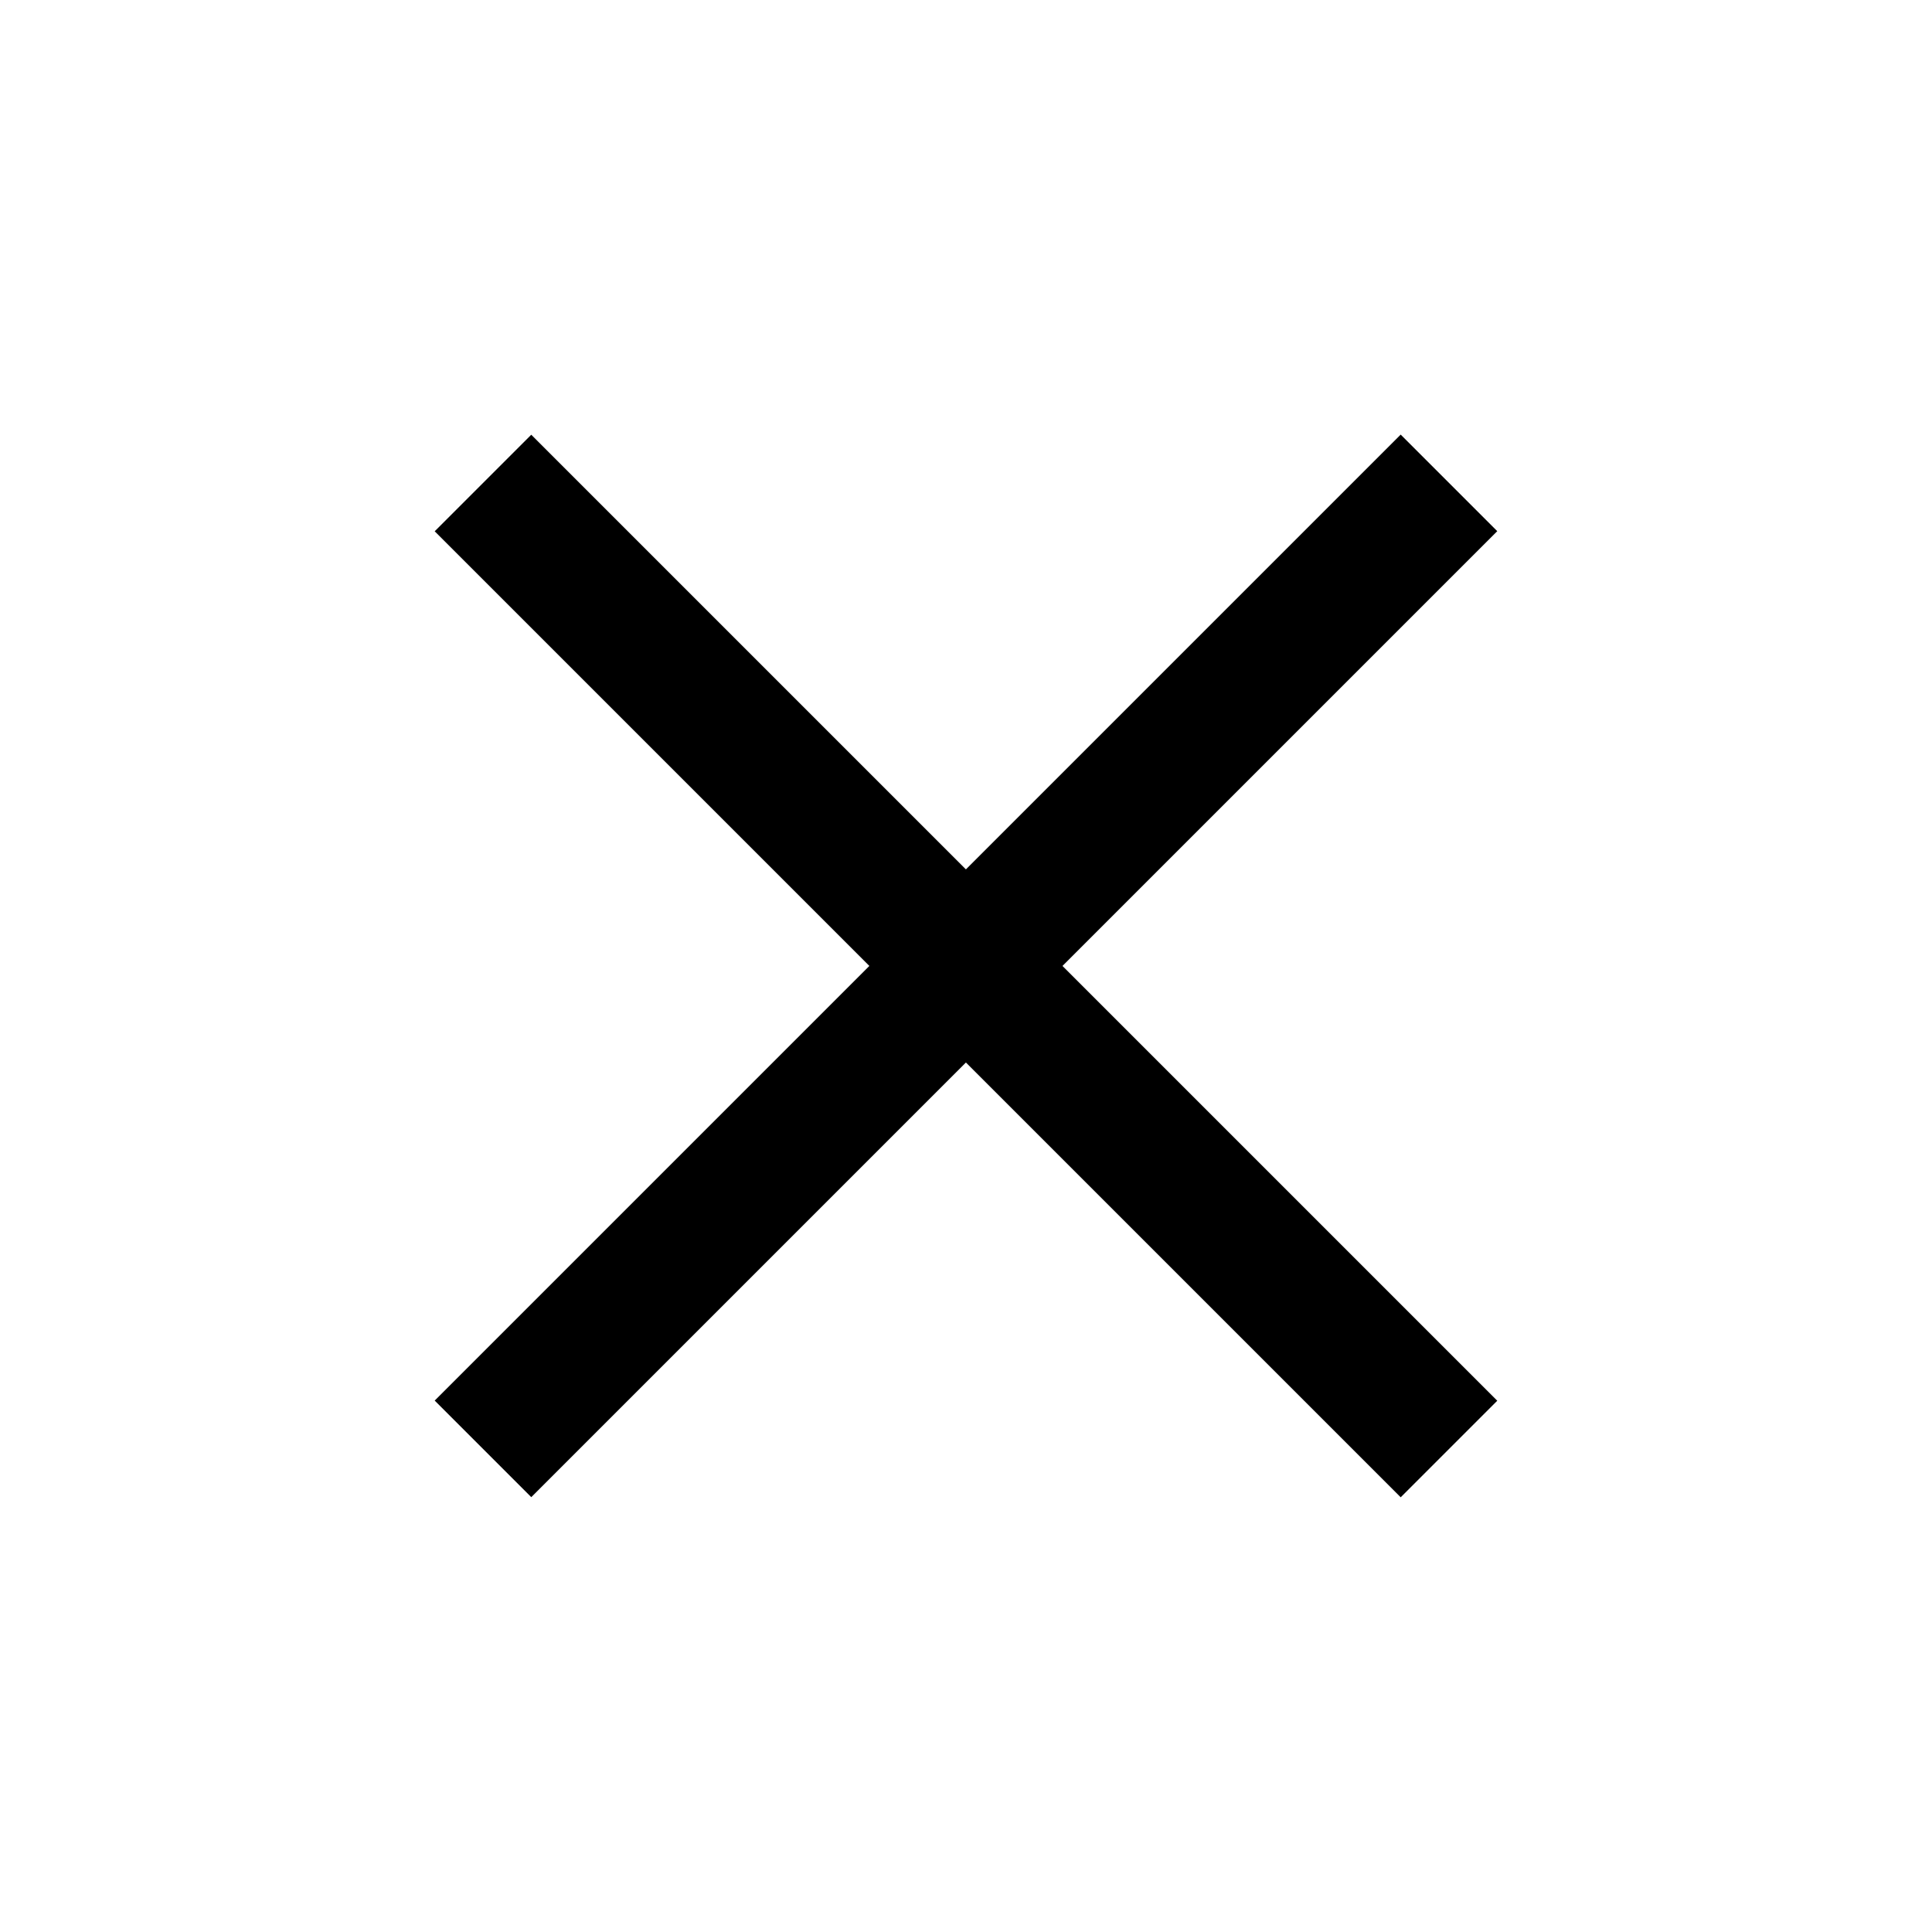
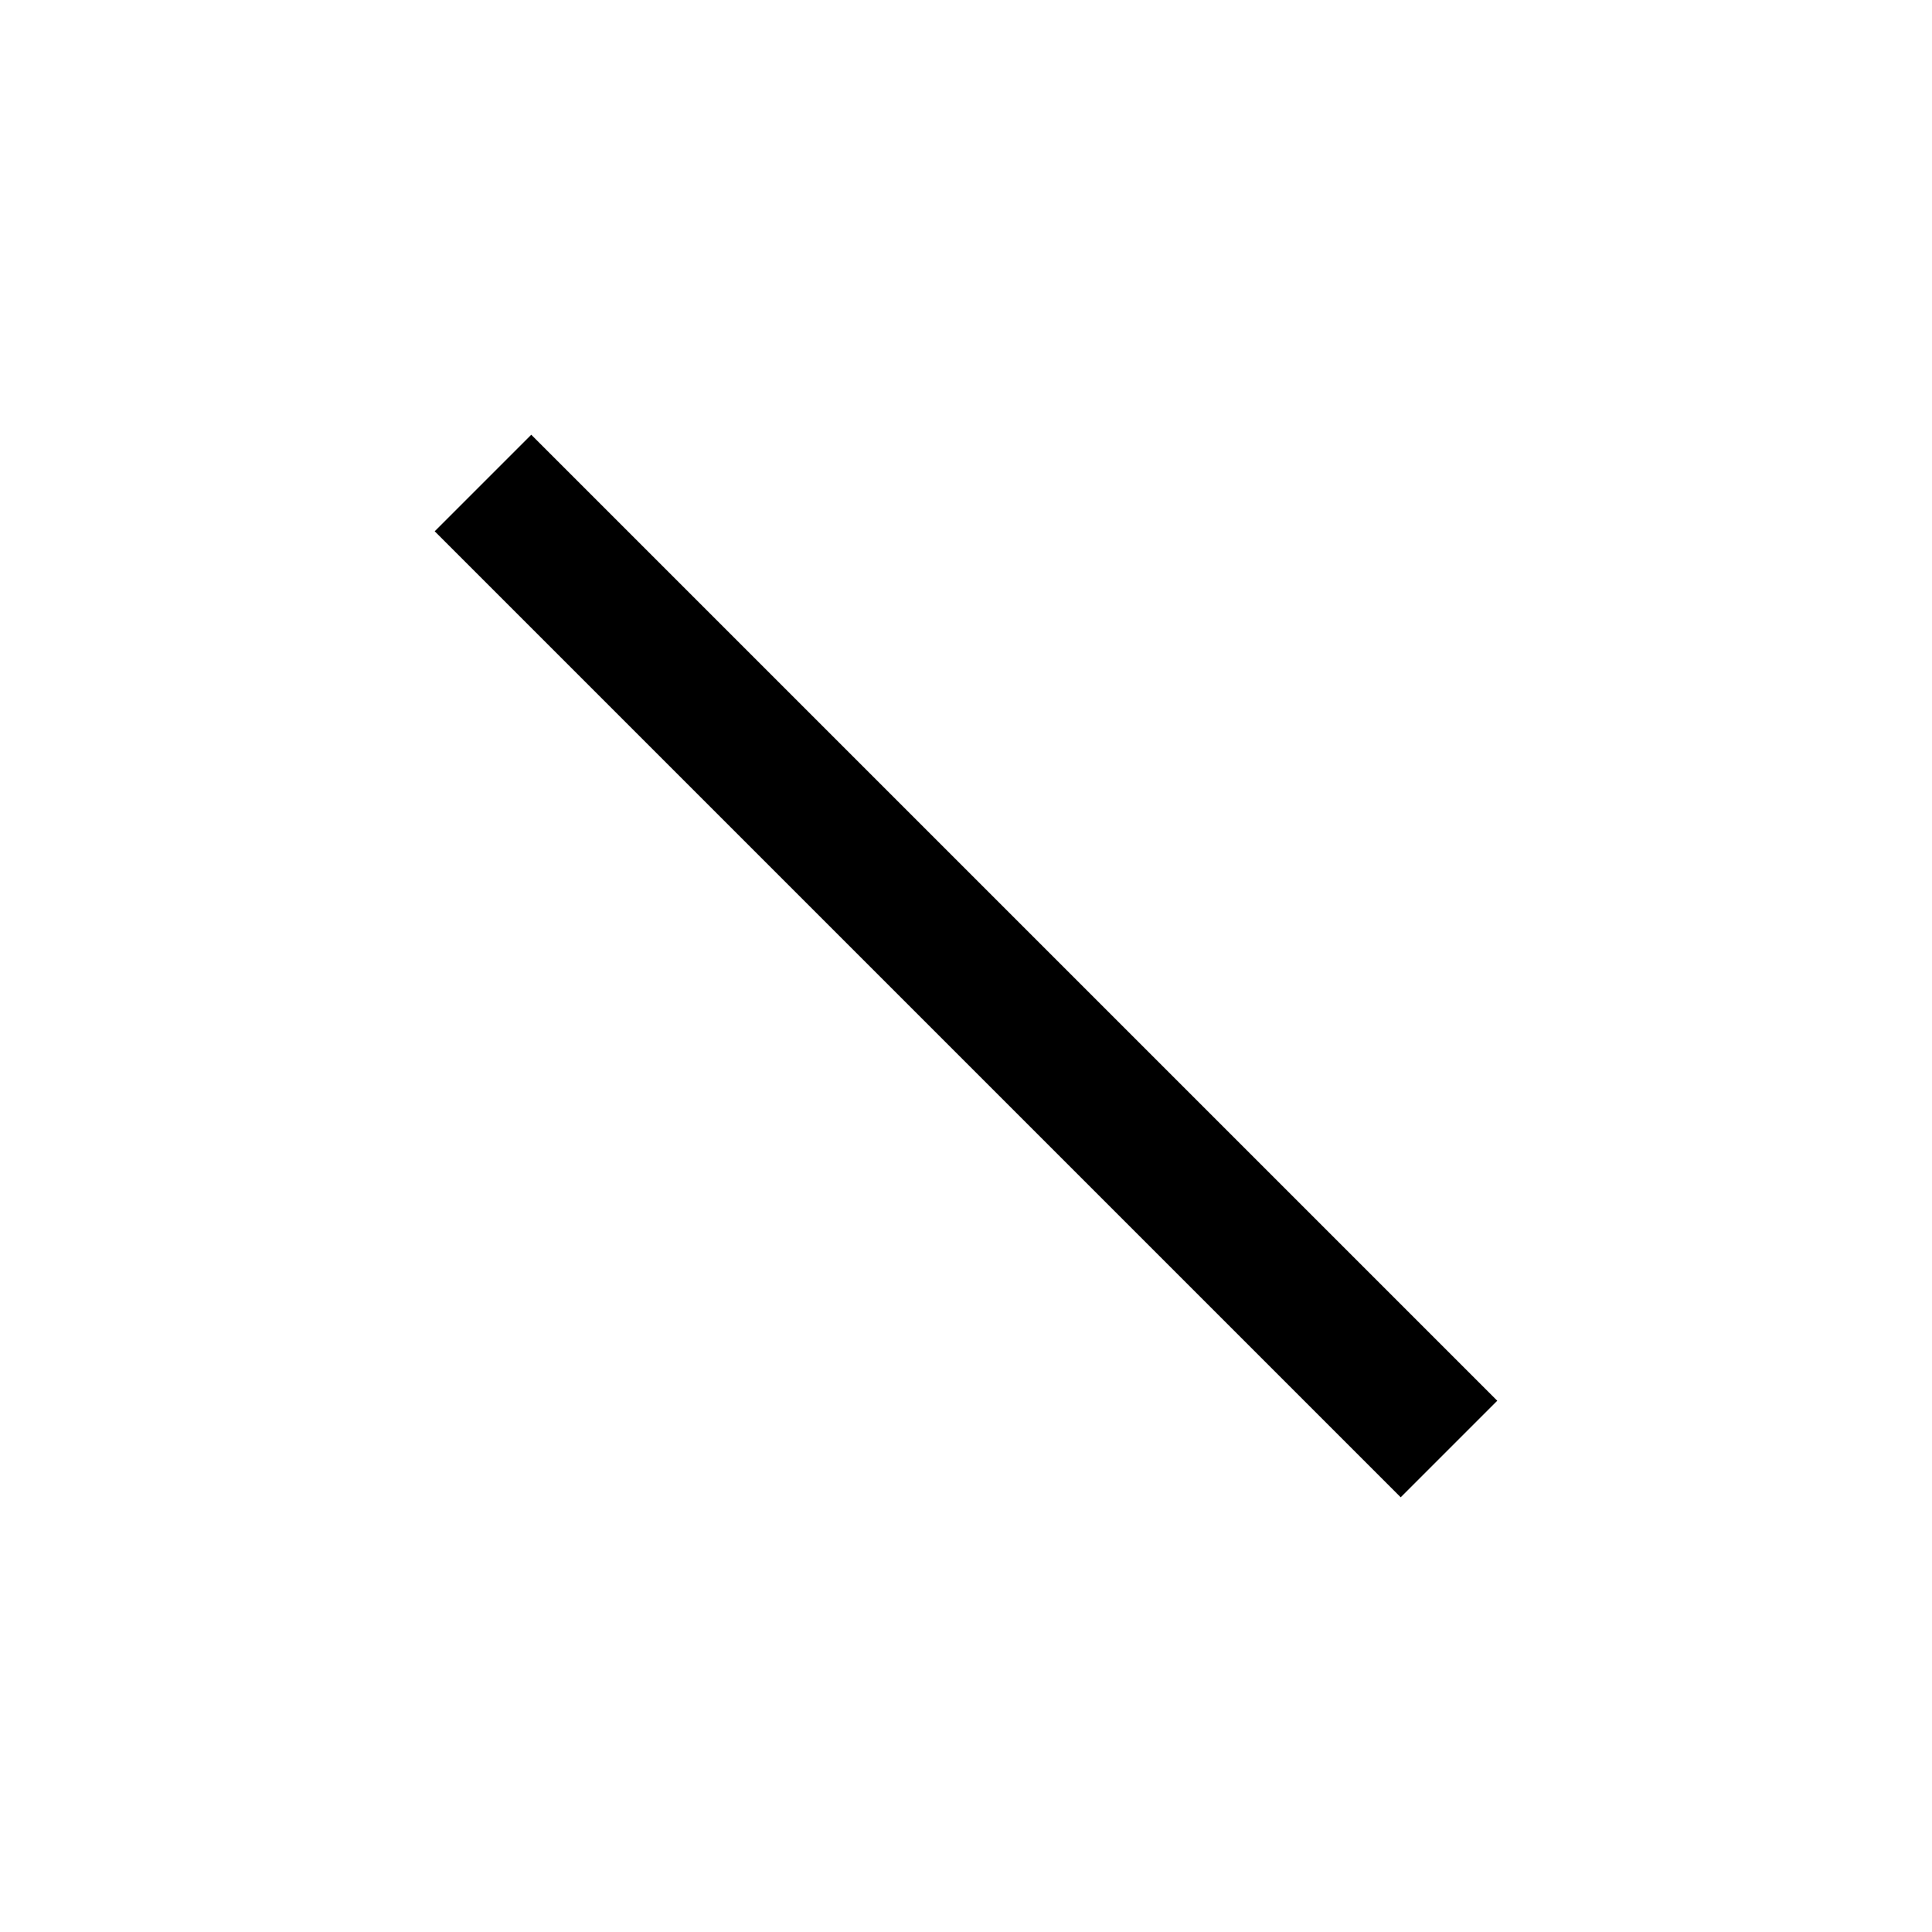
<svg xmlns="http://www.w3.org/2000/svg" width="19" height="19" viewBox="0 0 19 19" fill="none">
-   <rect x="4.275" y="13.774" width="13.435" height="1.343" transform="rotate(-45 4.275 13.774)" fill="black" />
  <rect x="4.275" y="5.225" width="1.343" height="13.435" transform="rotate(-45 4.275 5.225)" fill="black" />
</svg>